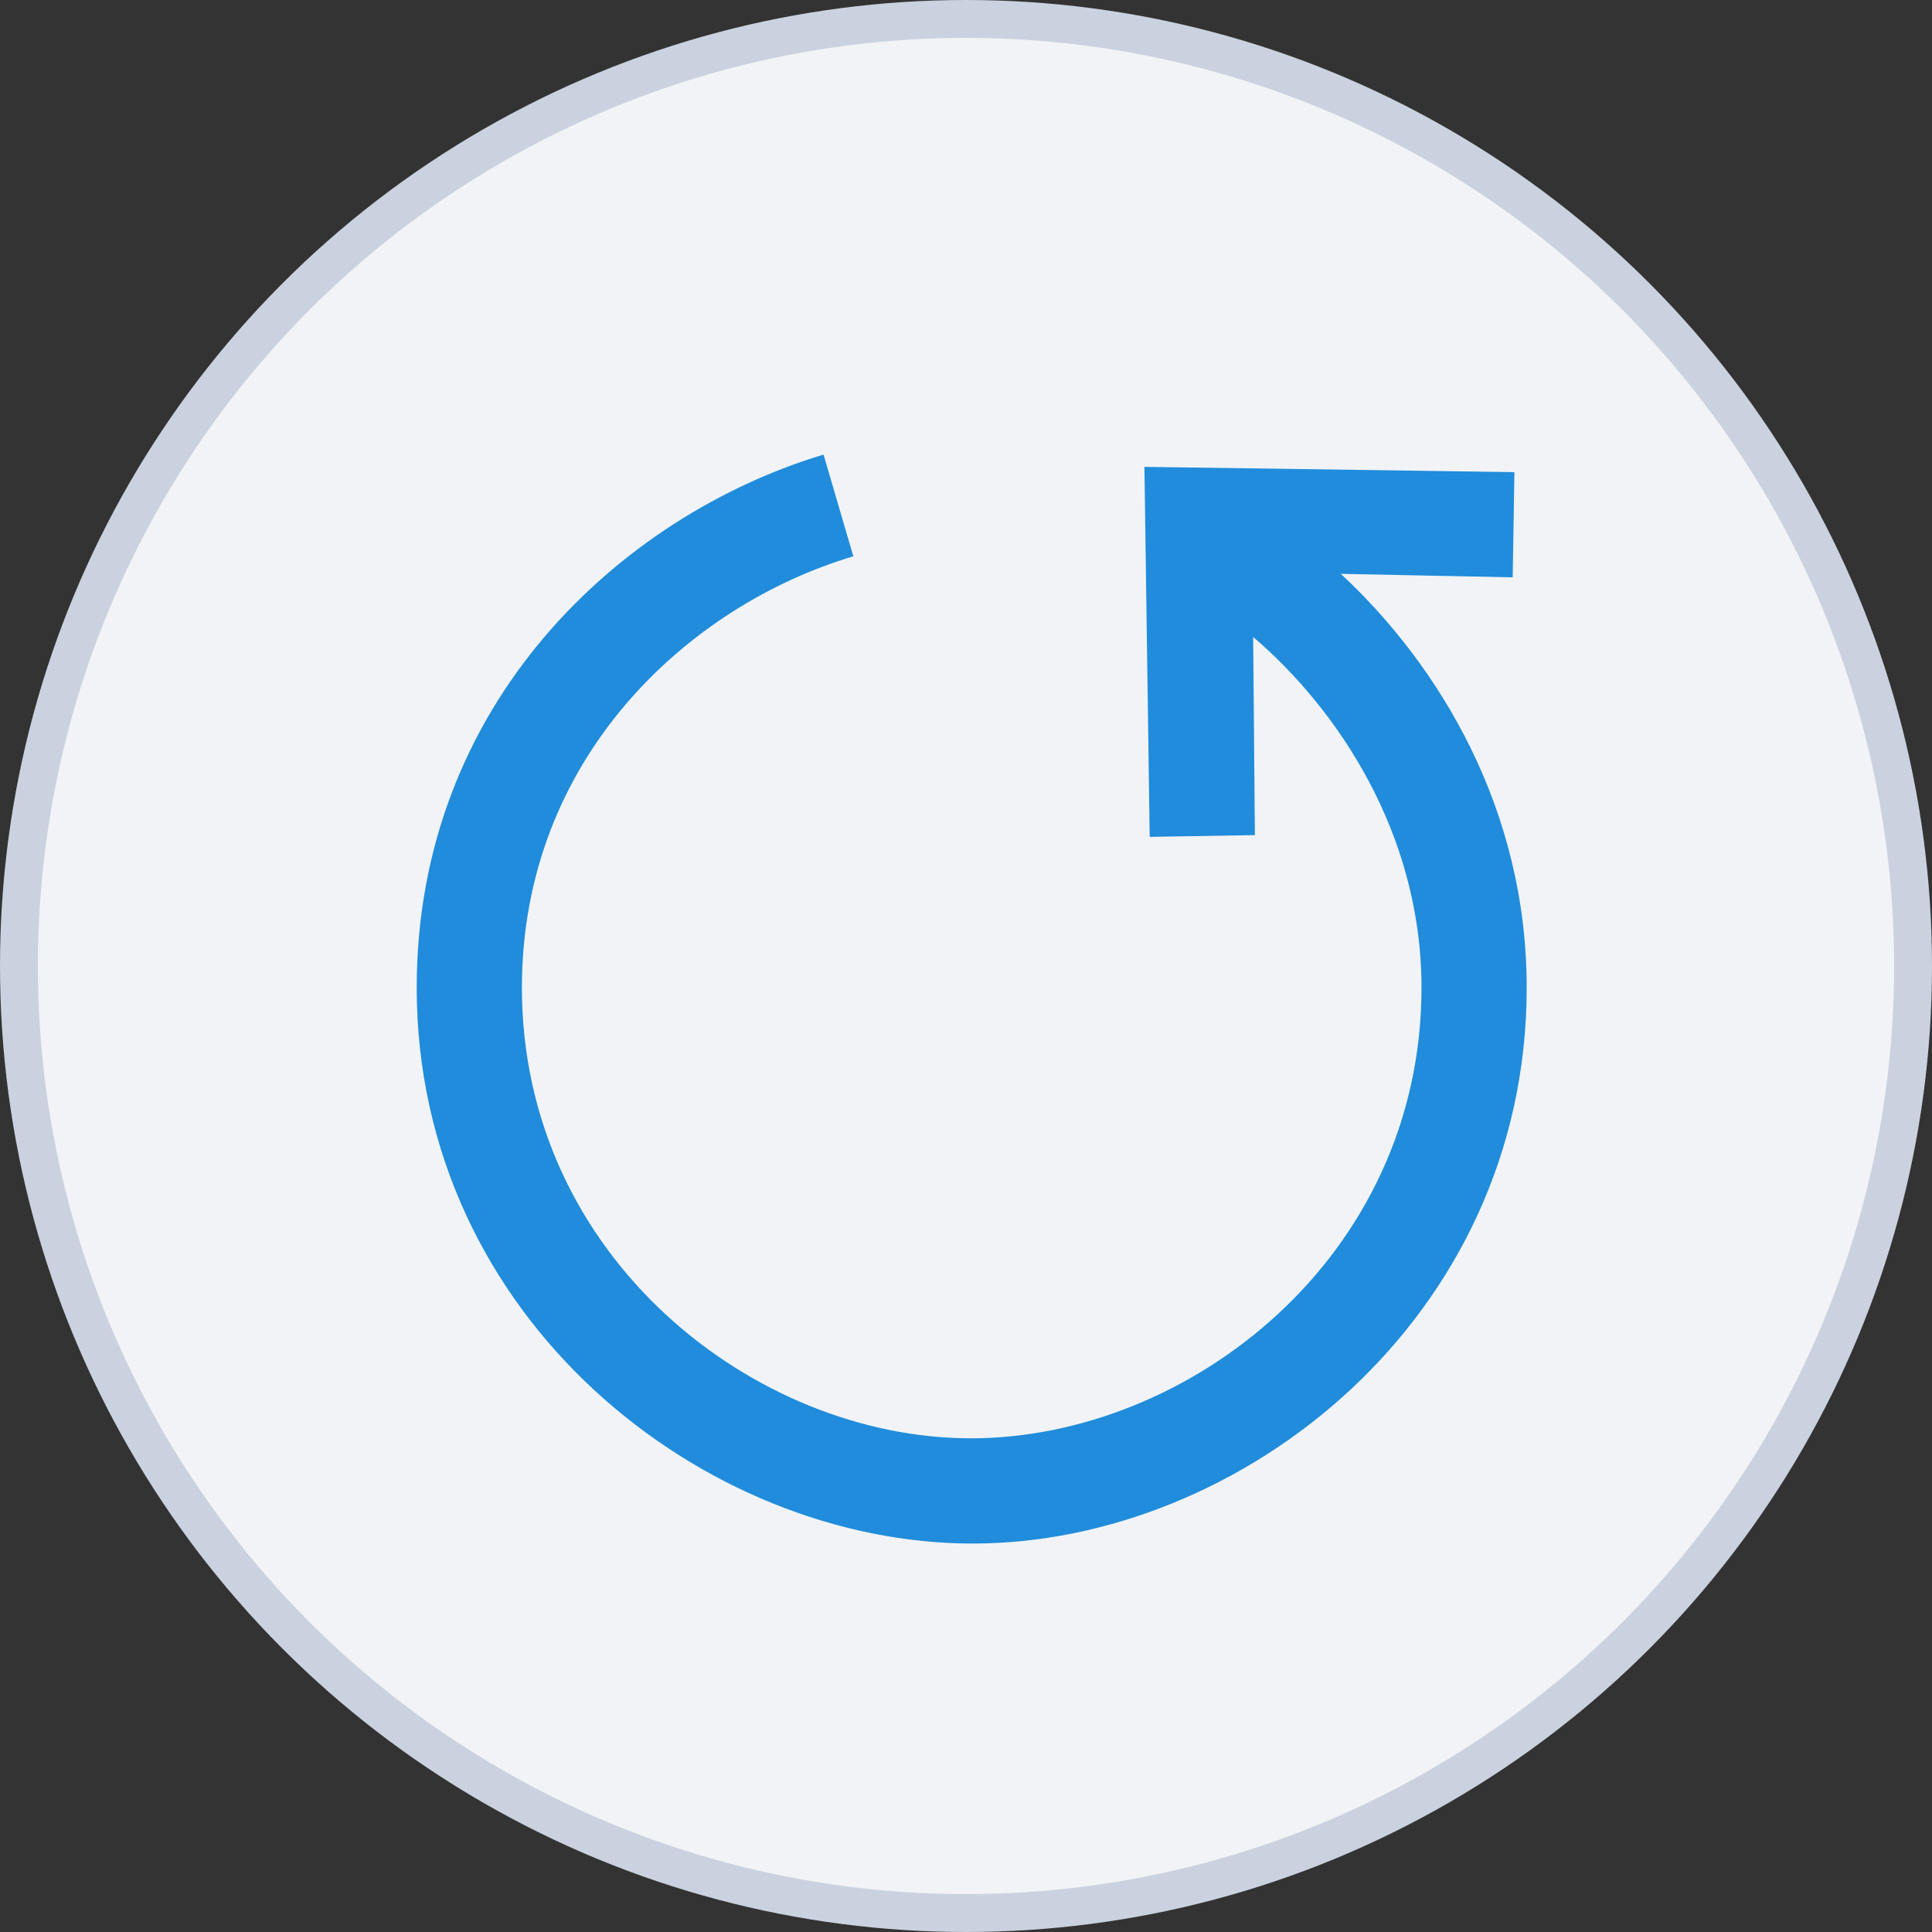
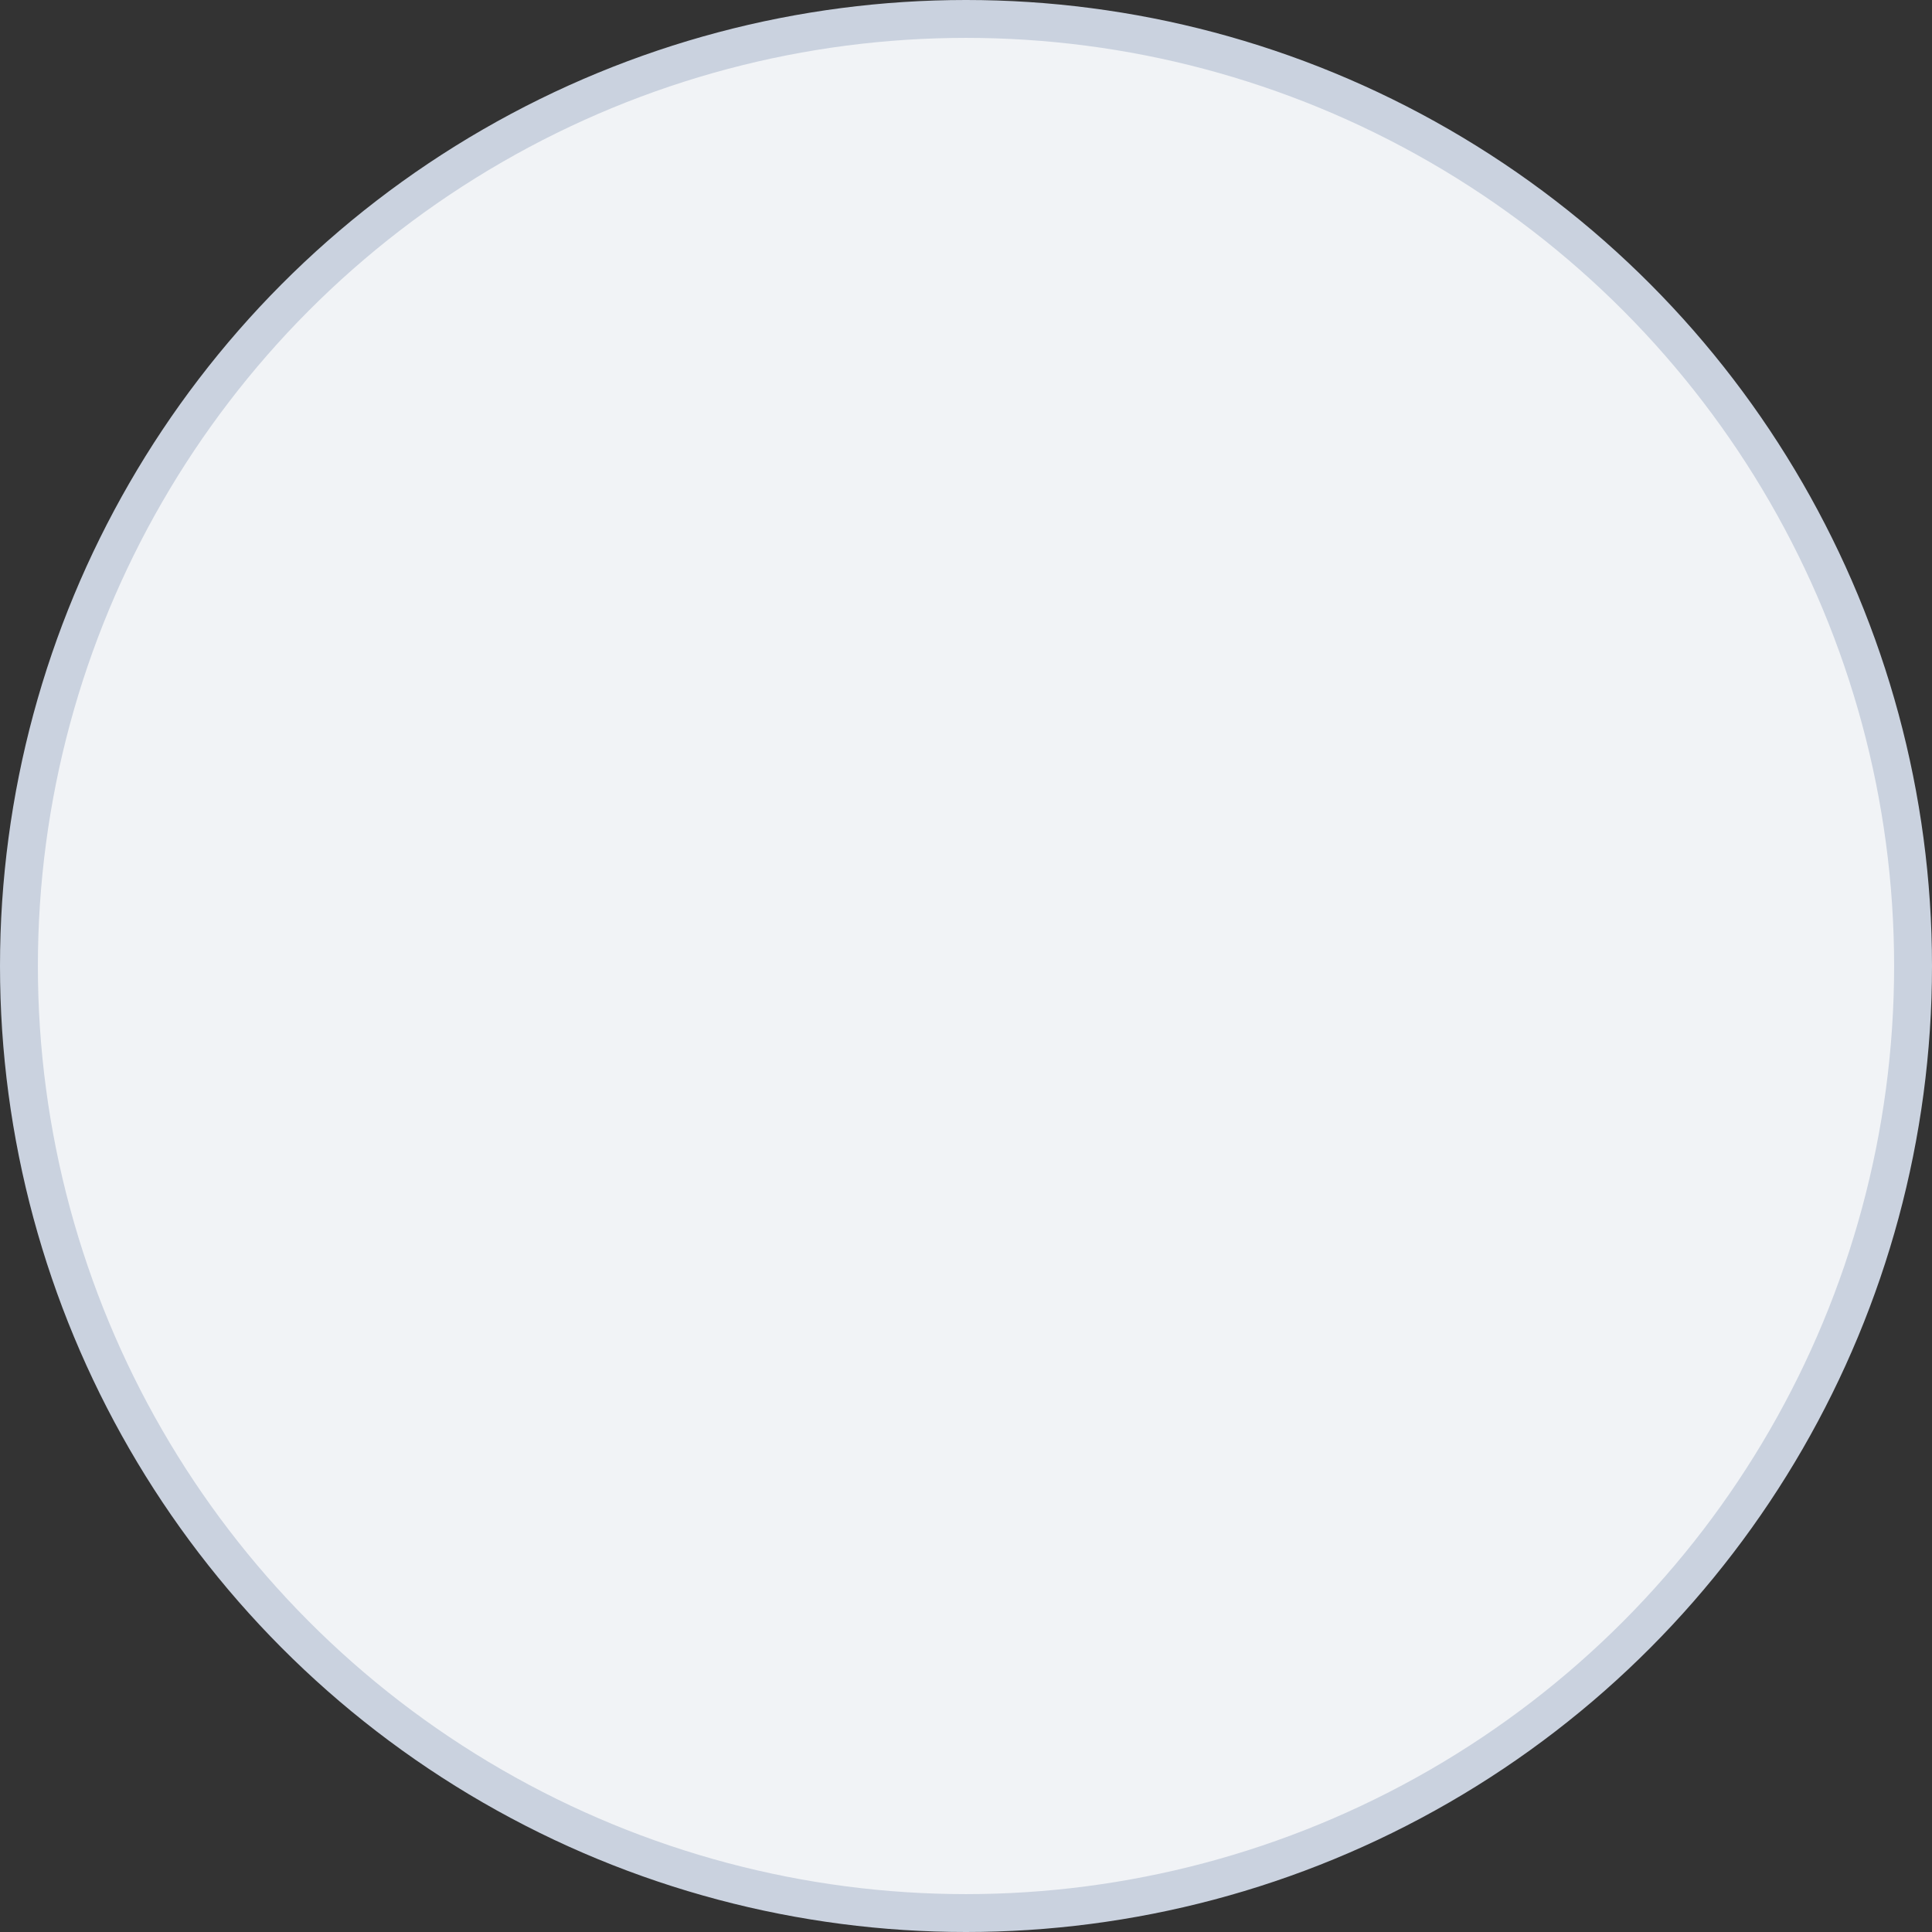
<svg xmlns="http://www.w3.org/2000/svg" width="51" height="51" viewBox="0 0 51 51" fill="none">
  <rect x="0" y="0" width="51" height="51" fill="#333333" stroke="none" />
  <circle cx="25.5" cy="25.5" r="25" fill="#F1F3F6" stroke="#CAD2DF" />
-   <path d="M13.777 26.072C13.777 20.008 18.174 15.981 22.526 14.685L21.739 12C16.369 13.62 11 18.573 11 26.072C11 34.821 18.591 40.746 25.673 40.746C32.756 40.746 40.301 34.821 40.301 26.072C40.301 21.35 37.986 17.555 35.394 15.148L39.931 15.24L39.977 12.463L30.21 12.324L30.349 22.091L33.126 22.045L33.08 16.814C35.302 18.712 37.524 21.998 37.524 26.072C37.524 33.2 31.367 37.968 25.627 37.968C19.934 37.968 13.777 33.2 13.777 26.072L13.777 26.072Z" fill="#208CDB" />
</svg>